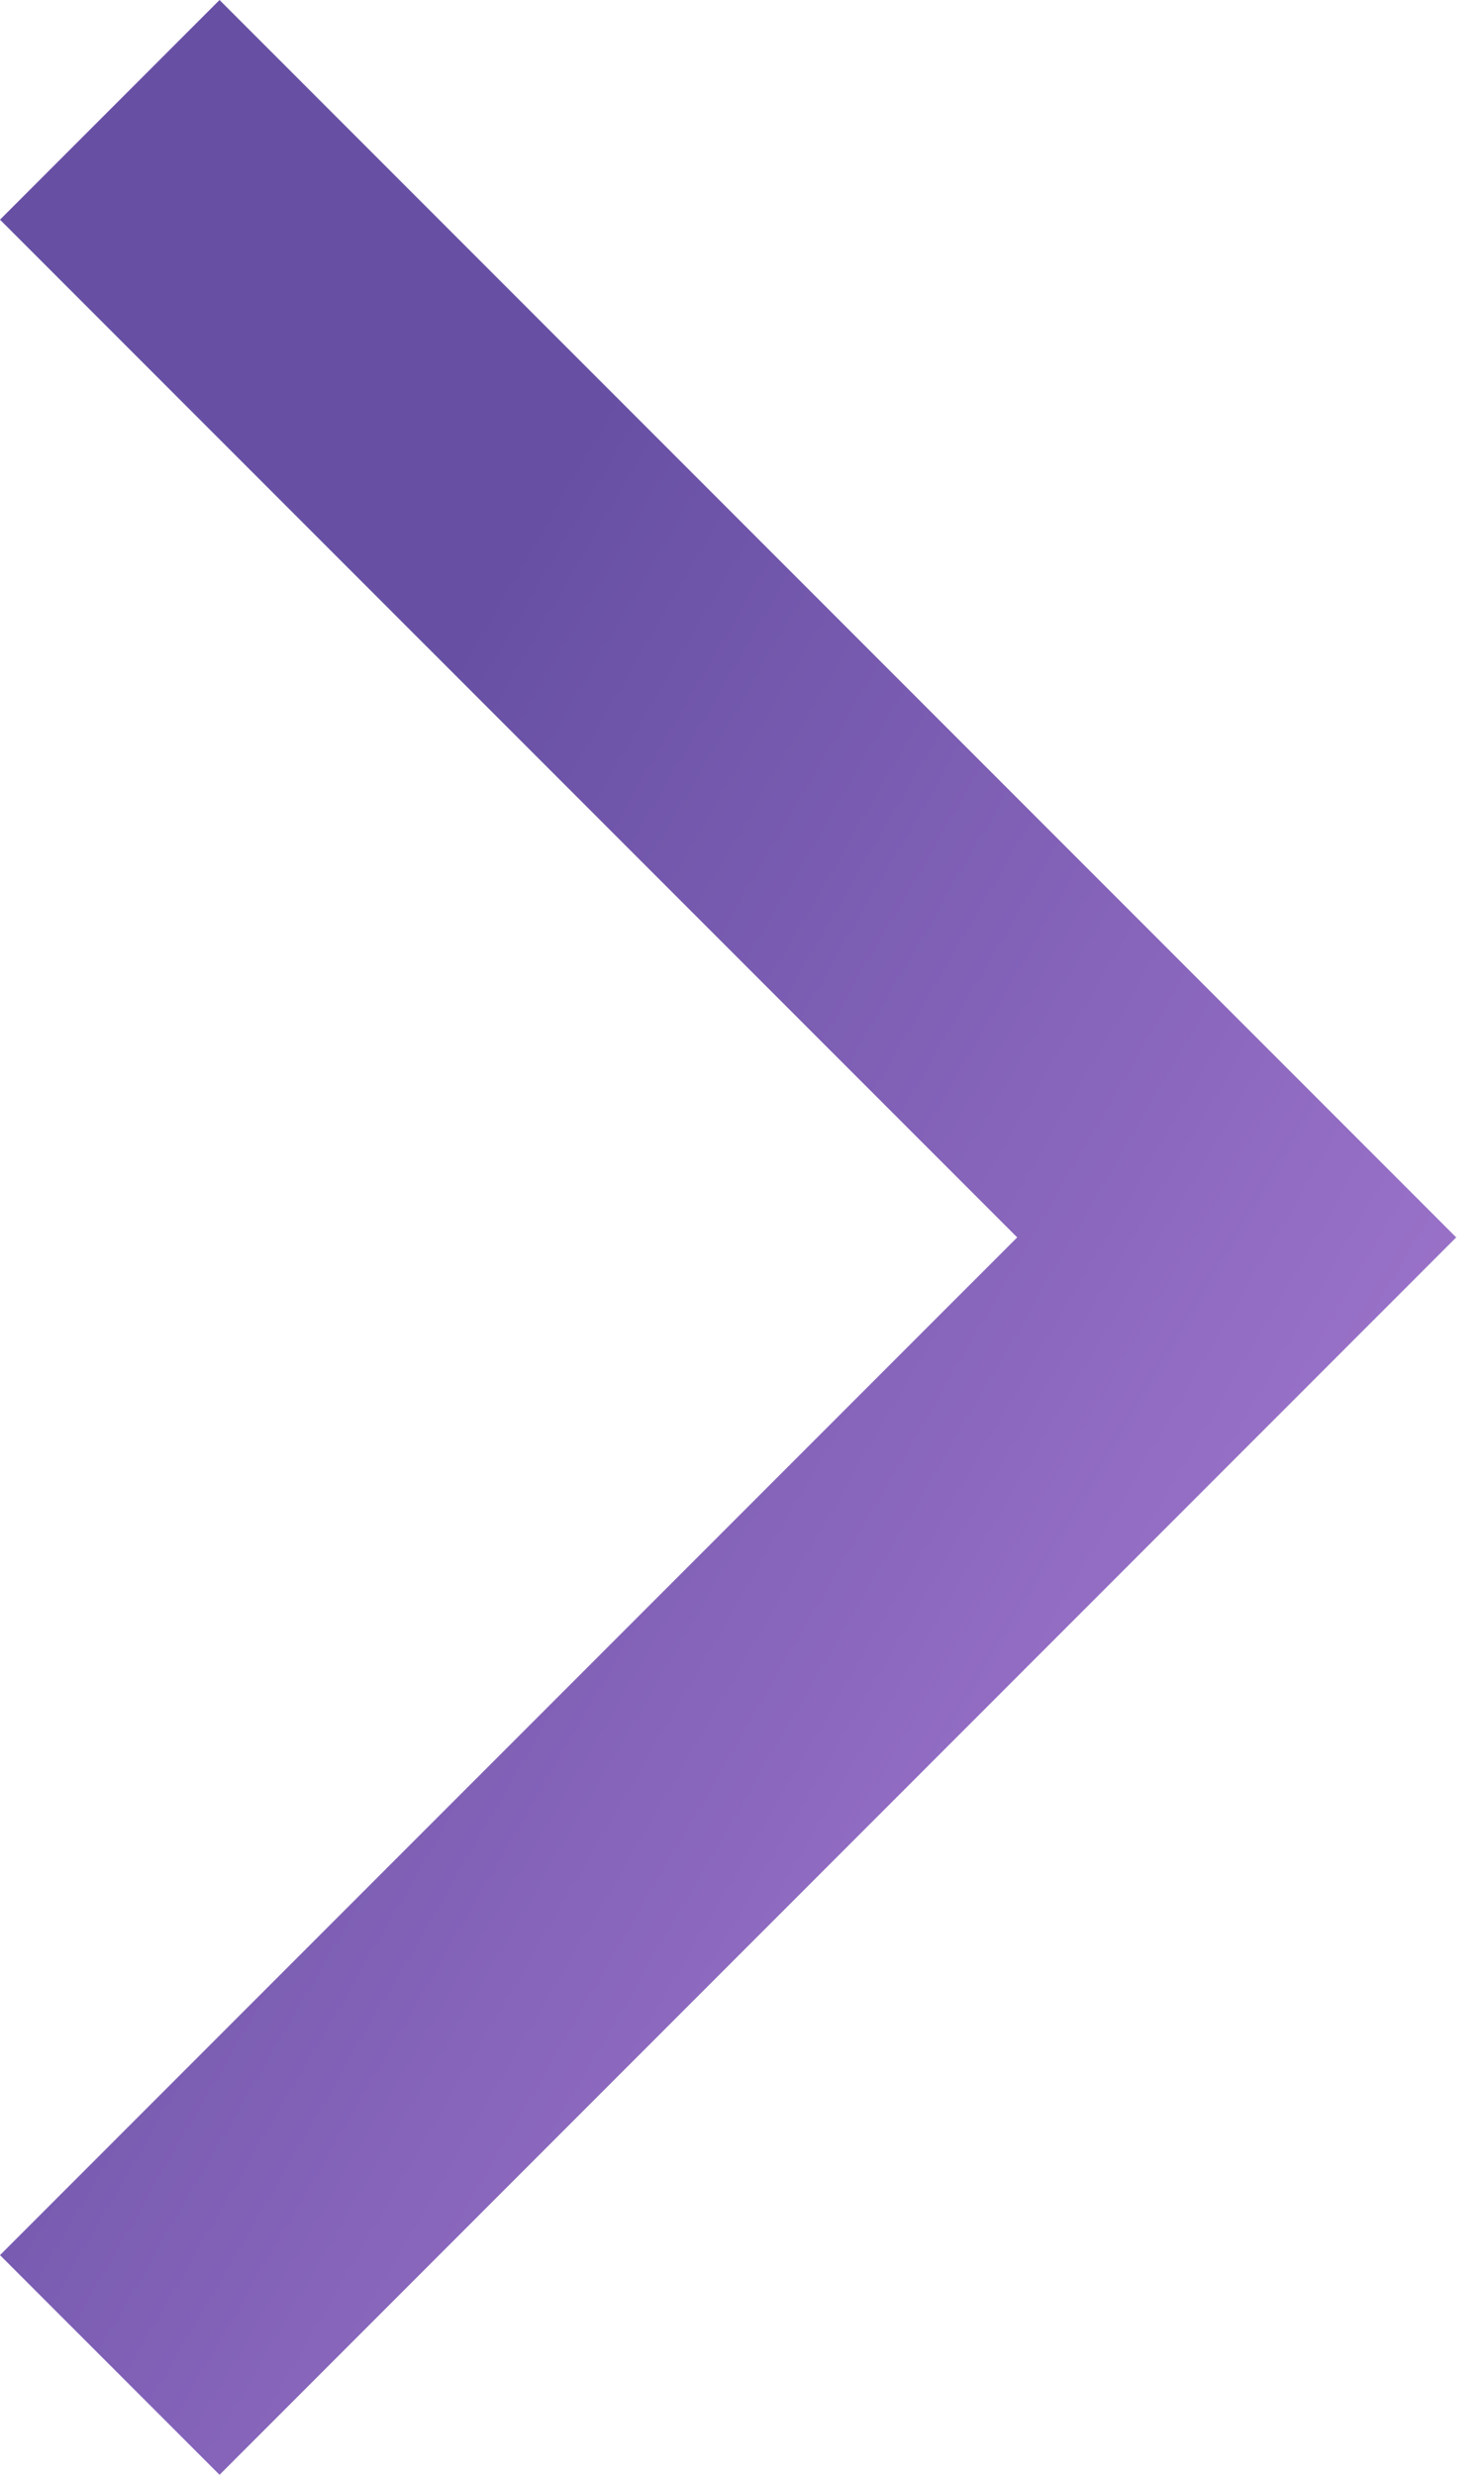
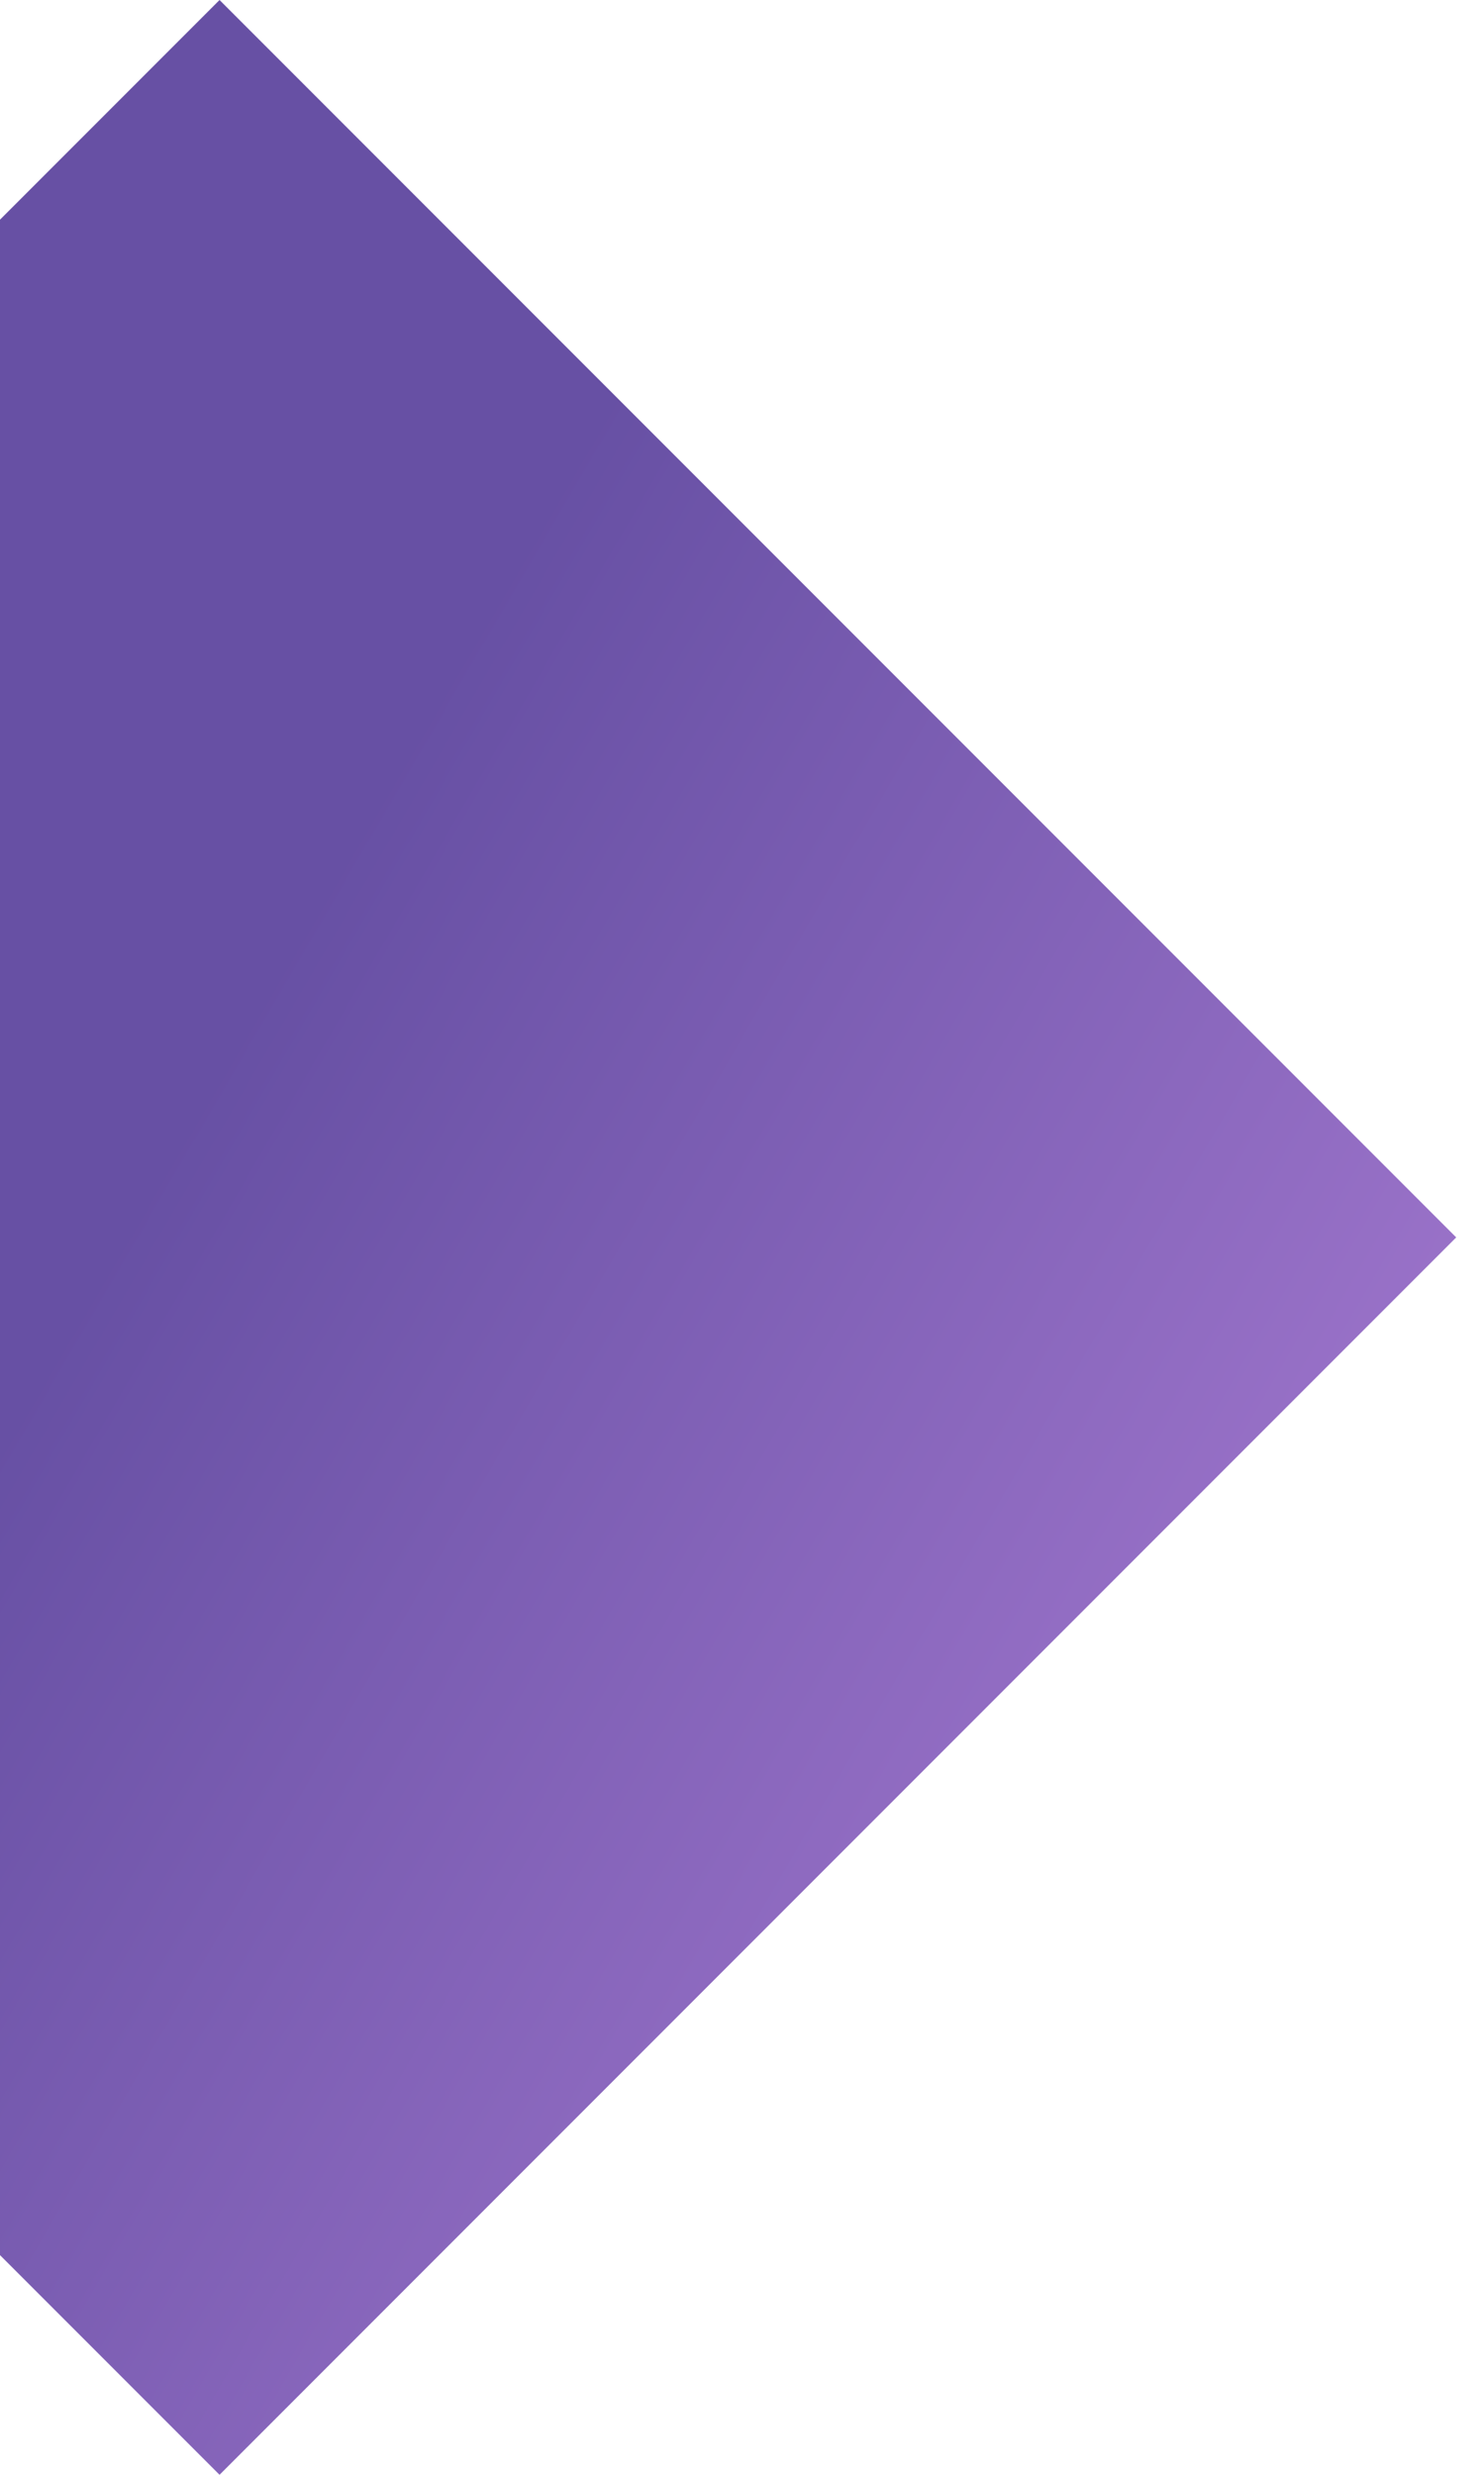
<svg xmlns="http://www.w3.org/2000/svg" fill="none" height="100%" overflow="visible" preserveAspectRatio="none" style="display: block;" viewBox="0 0 18 30" width="100%">
-   <path d="M2.663 30L0 27.337L12.338 15L0 2.663L2.663 0L17.663 15L2.663 30Z" fill="url(#paint0_linear_0_2457)" id="arrow_forward_ios" />
+   <path d="M2.663 30L0 27.337L0 2.663L2.663 0L17.663 15L2.663 30Z" fill="url(#paint0_linear_0_2457)" id="arrow_forward_ios" />
  <defs>
    <linearGradient gradientUnits="userSpaceOnUse" id="paint0_linear_0_2457" x1="-8.92" x2="17.71" y1="15.3" y2="30.825">
      <stop offset="0.285" stop-color="#6750A4" />
      <stop offset="0.81" stop-color="#A076CD" />
    </linearGradient>
  </defs>
</svg>